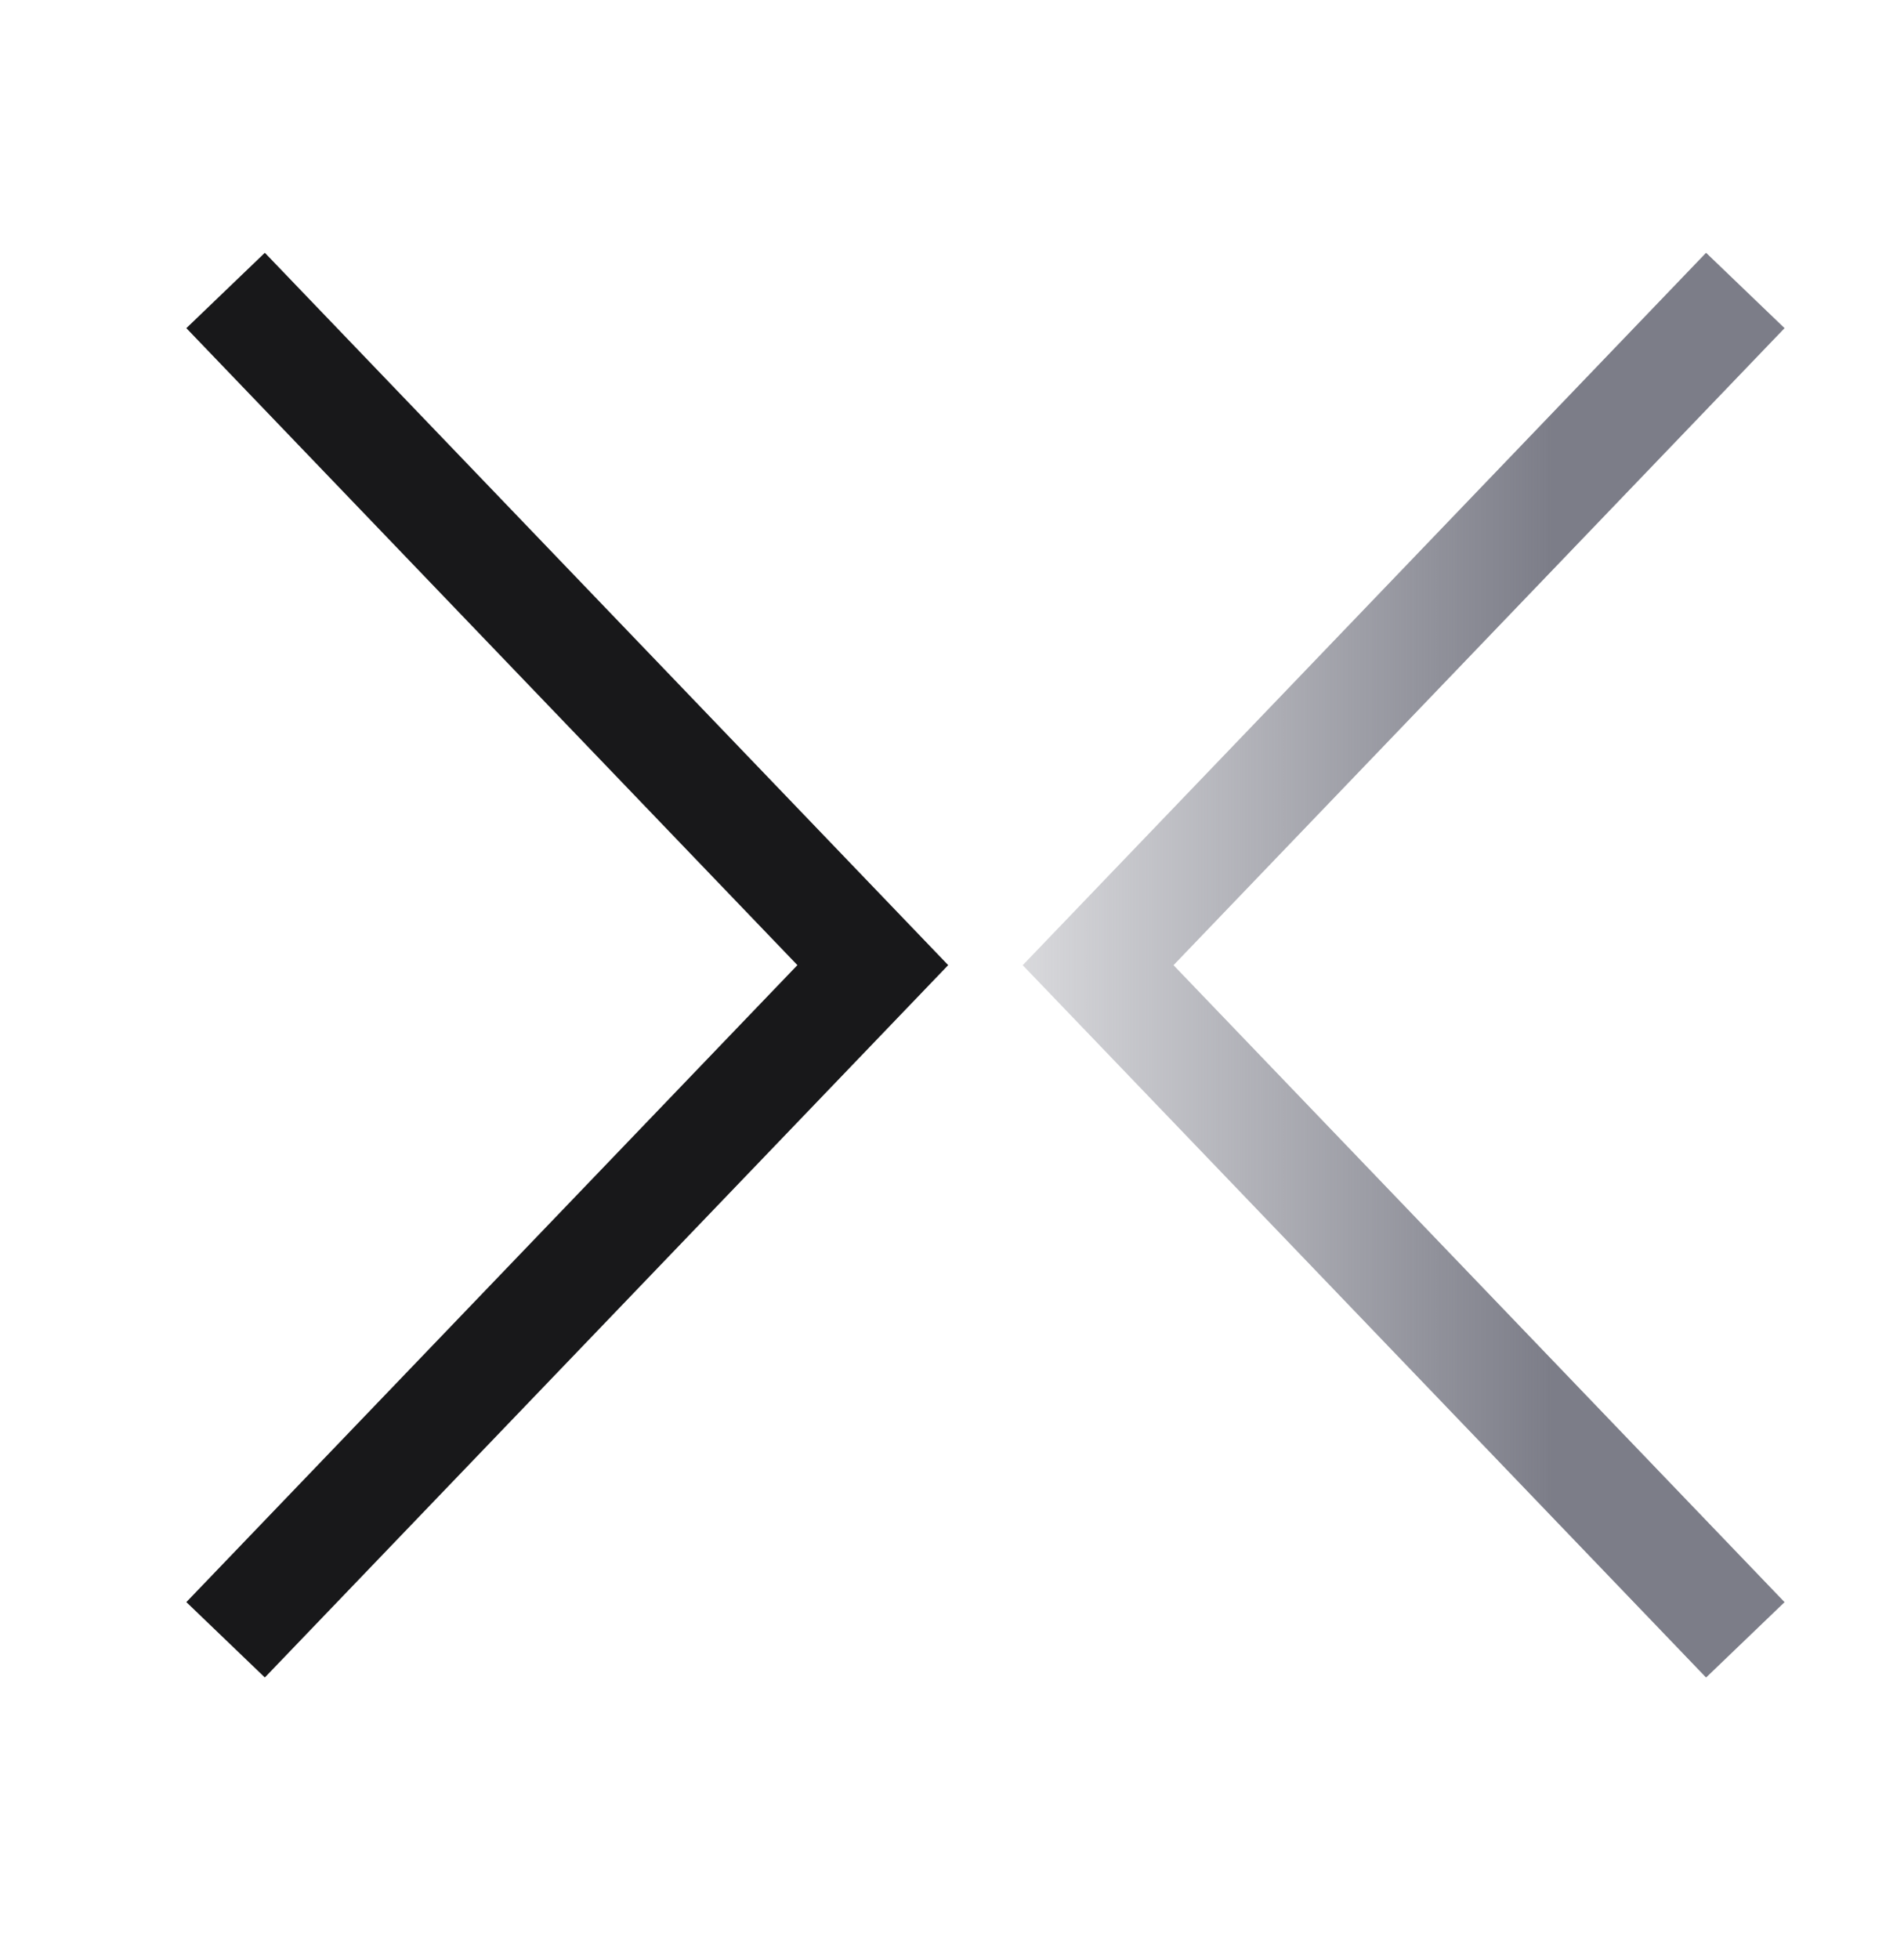
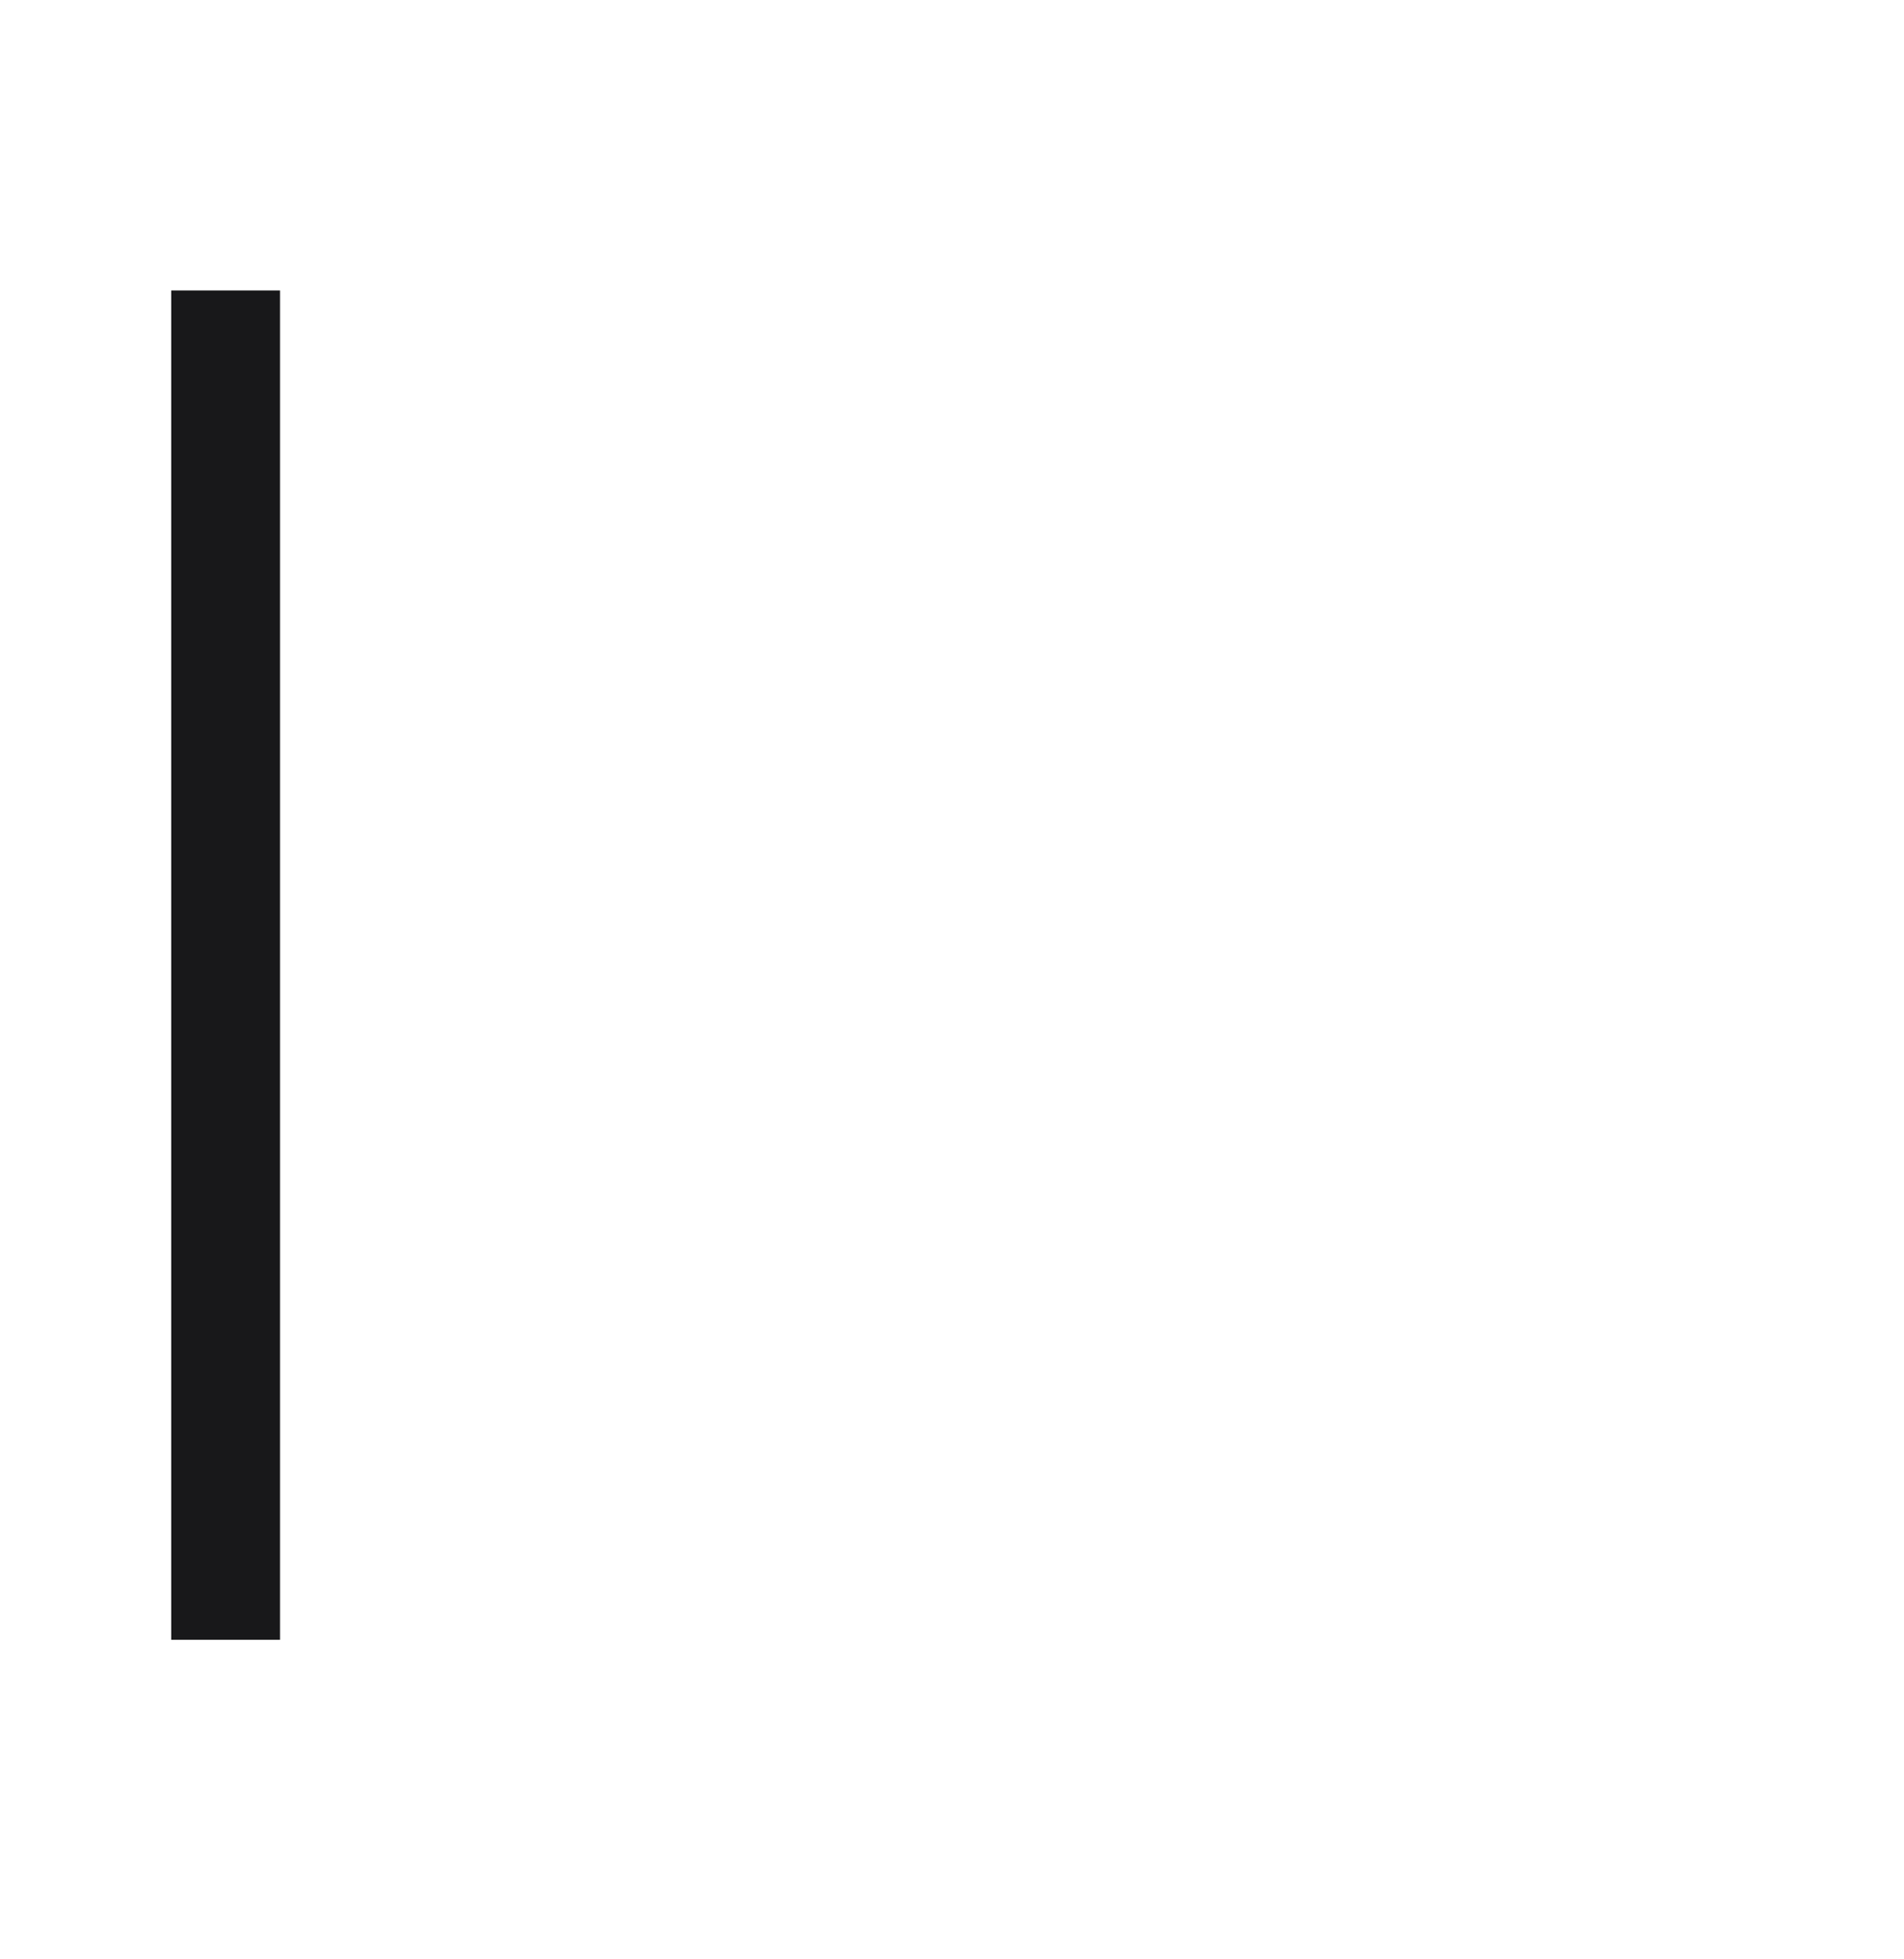
<svg xmlns="http://www.w3.org/2000/svg" width="35" height="36" viewBox="0 0 35 36" fill="none">
-   <path d="M4.147 5.337L16.044 17.733L4.147 30.129" stroke="#18181A" stroke-width="2" />
-   <path d="M32.083 30.13L20.186 17.734L32.083 5.337" stroke="url(#paint0_linear_953_4486)" stroke-width="2" />
+   <path d="M4.147 5.337L4.147 30.129" stroke="#18181A" stroke-width="2" />
  <defs>
    <linearGradient id="paint0_linear_953_4486" x1="28.55" y1="5.337" x2="14.743" y2="5.337" gradientUnits="userSpaceOnUse">
      <stop stop-color="#7C7D88" />
      <stop offset="1" stop-color="#7C7D88" stop-opacity="0" />
    </linearGradient>
  </defs>
</svg>